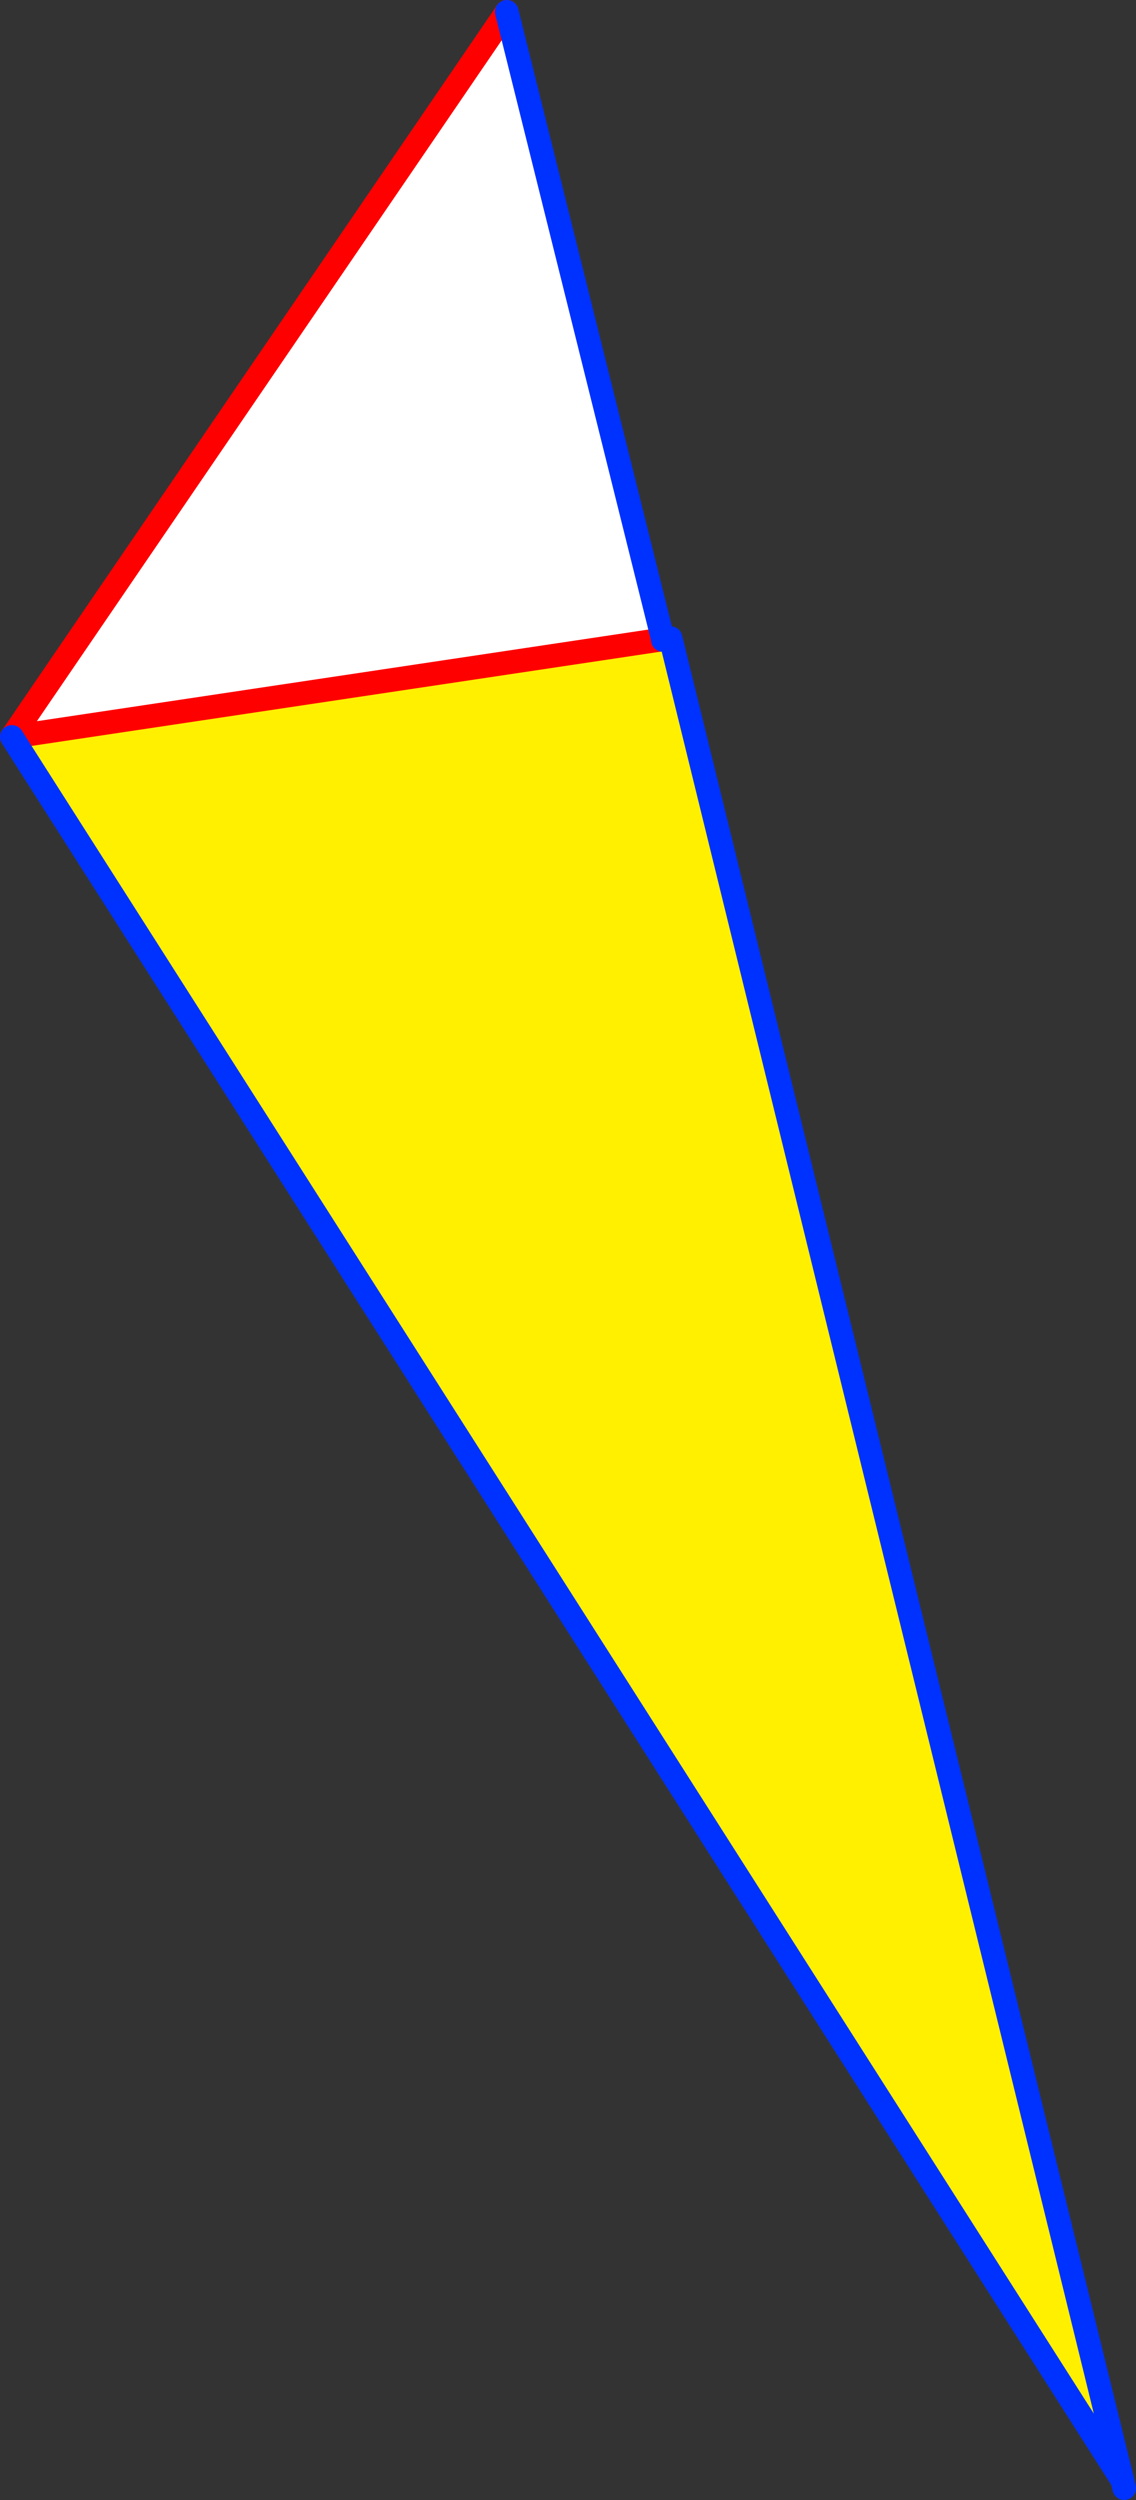
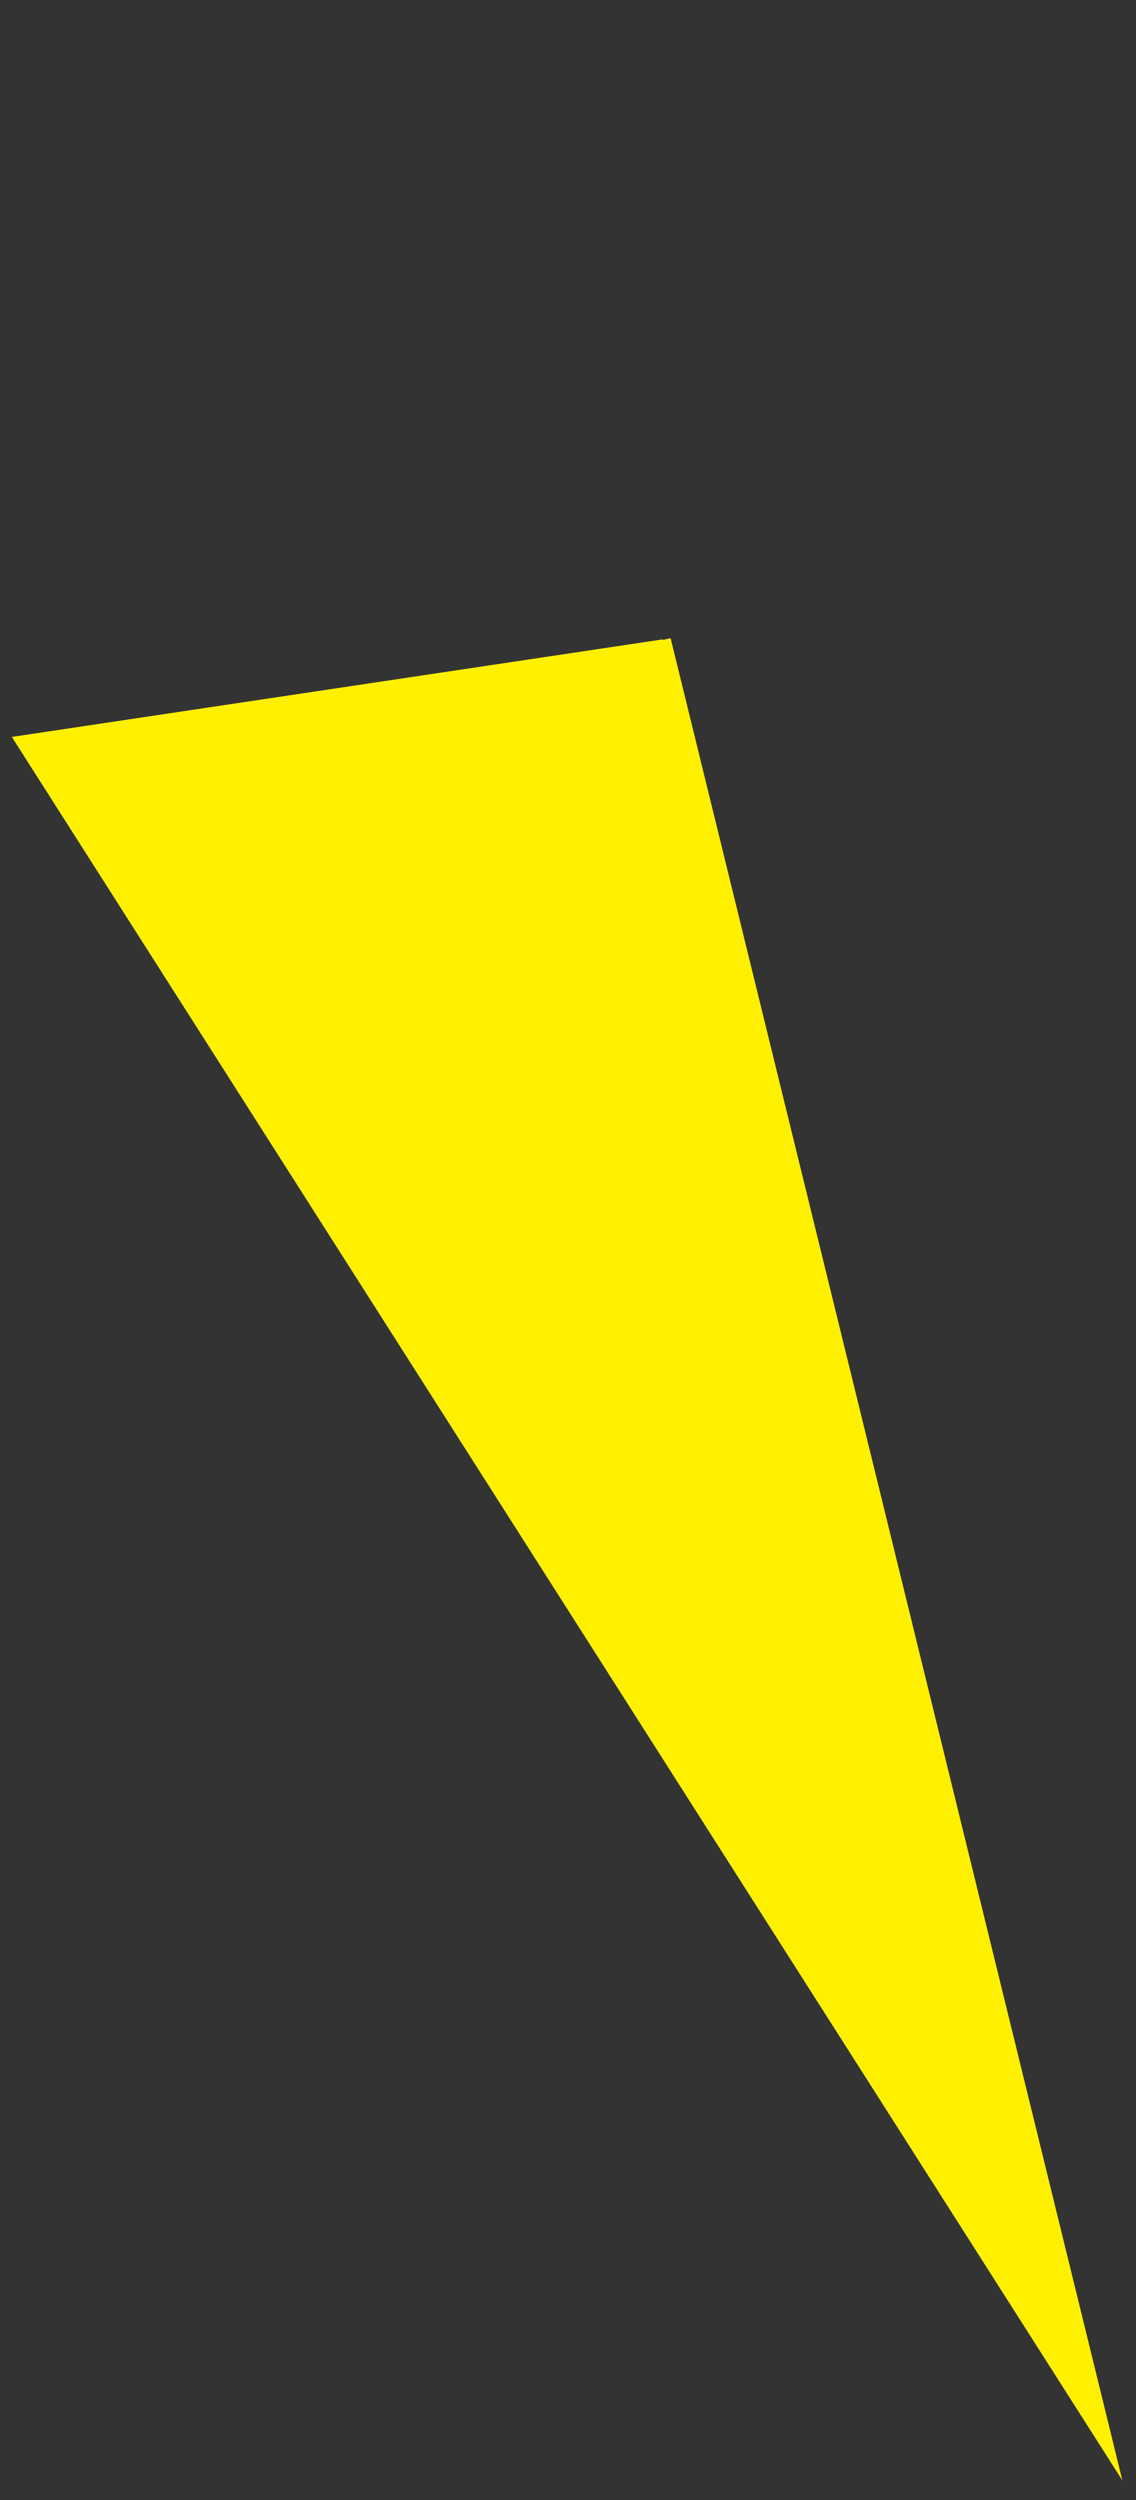
<svg xmlns="http://www.w3.org/2000/svg" height="211.35px" width="96.05px">
  <rect width="100%" height="100%" fill="#333333" stroke="none" />
  <g transform="matrix(1.0, 0.0, 0.0, 1.0, -286.1, -151.15)">
    <path d="M342.15 205.2 L342.15 205.25 342.8 205.1 381.0 360.85 287.1 213.45 342.15 205.2" fill="#fff000" fill-rule="evenodd" stroke="none" />
-     <path d="M328.95 152.15 L342.15 205.2 287.1 213.45 328.95 152.15" fill="#ffffff" fill-rule="evenodd" stroke="none" />
-     <path d="M328.95 152.15 L287.1 213.45 342.15 205.2" fill="none" stroke="#ff0000" stroke-linecap="round" stroke-linejoin="round" stroke-width="2.0" />
-     <path d="M342.15 205.25 L342.8 205.1 381.0 360.85 381.15 361.5 M381.0 360.85 L287.1 213.45" fill="none" stroke="#0032ff" stroke-linecap="round" stroke-linejoin="round" stroke-width="2.0" />
-     <path d="M342.15 205.2 L342.15 205.25 M342.15 205.2 L328.95 152.15 Z" fill="none" stroke="#0032ff" stroke-linecap="round" stroke-linejoin="round" stroke-width="2.0" />
  </g>
</svg>